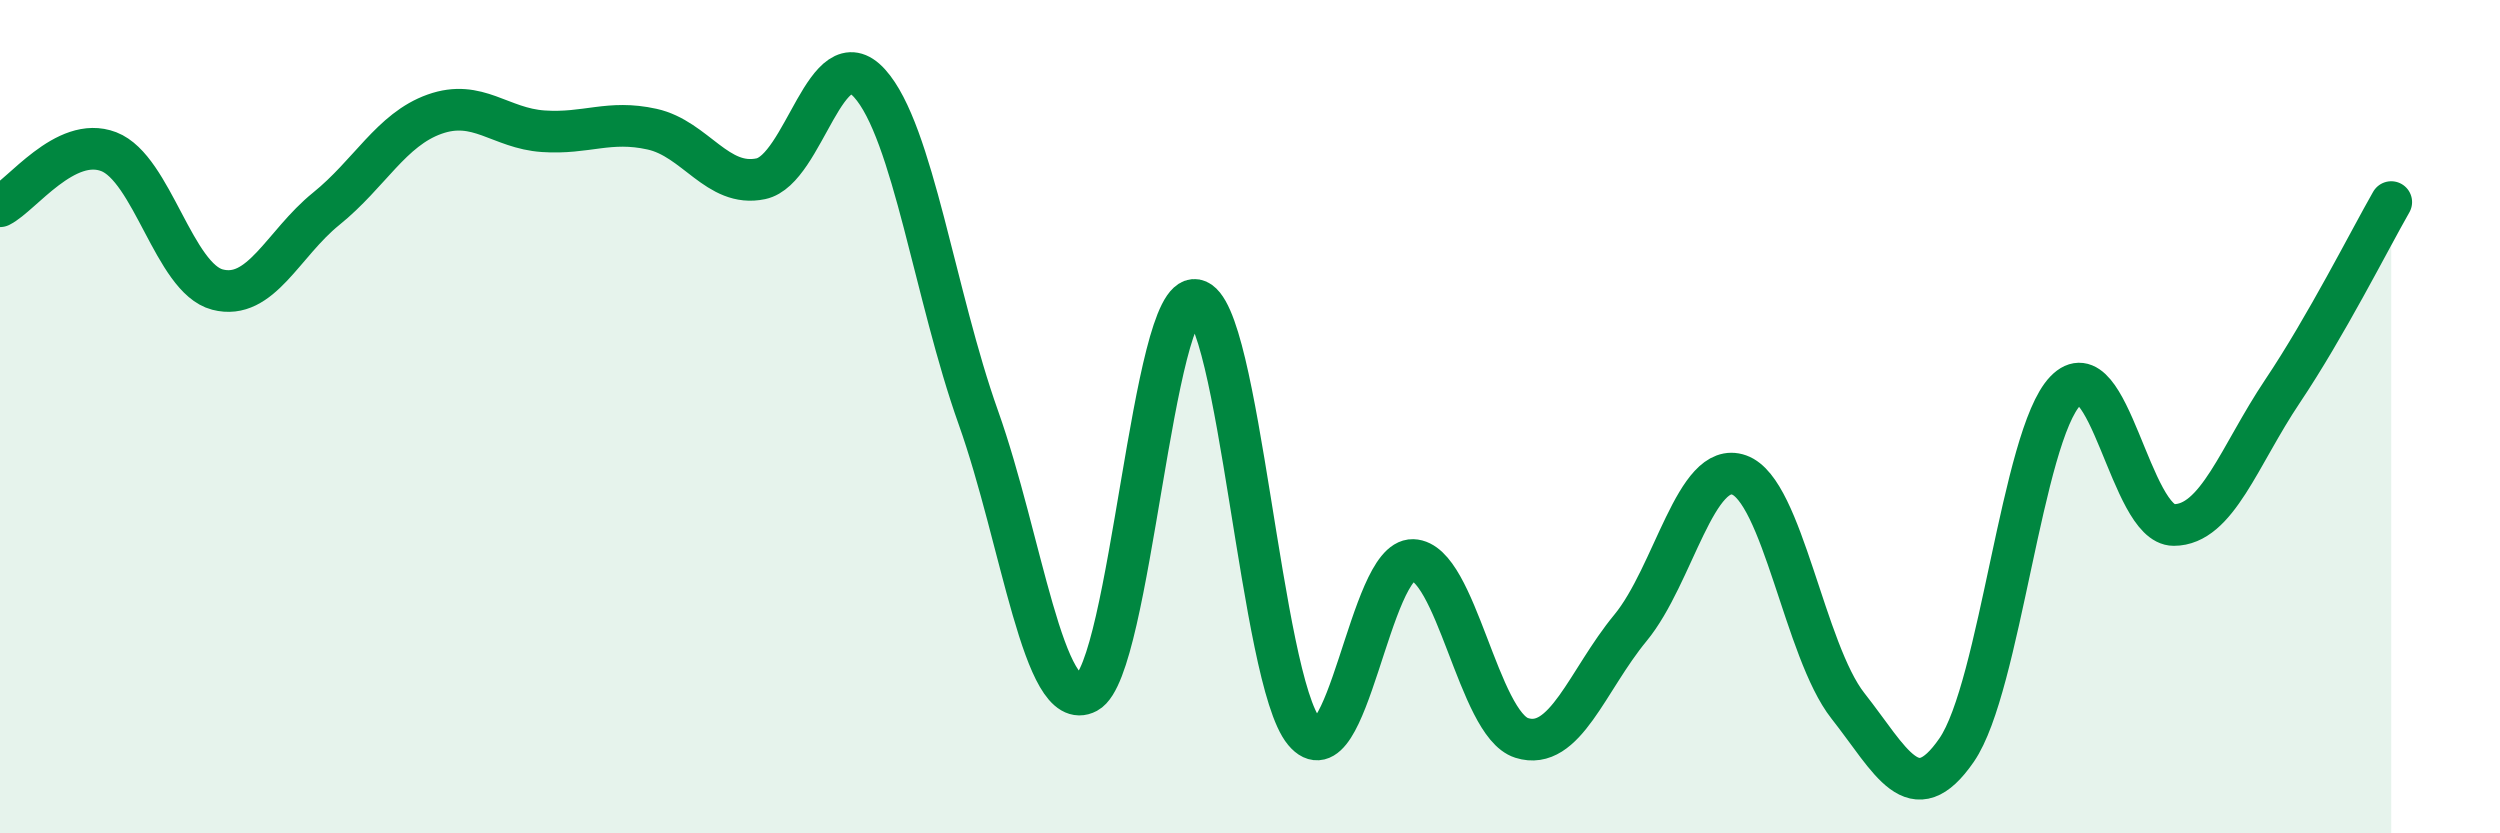
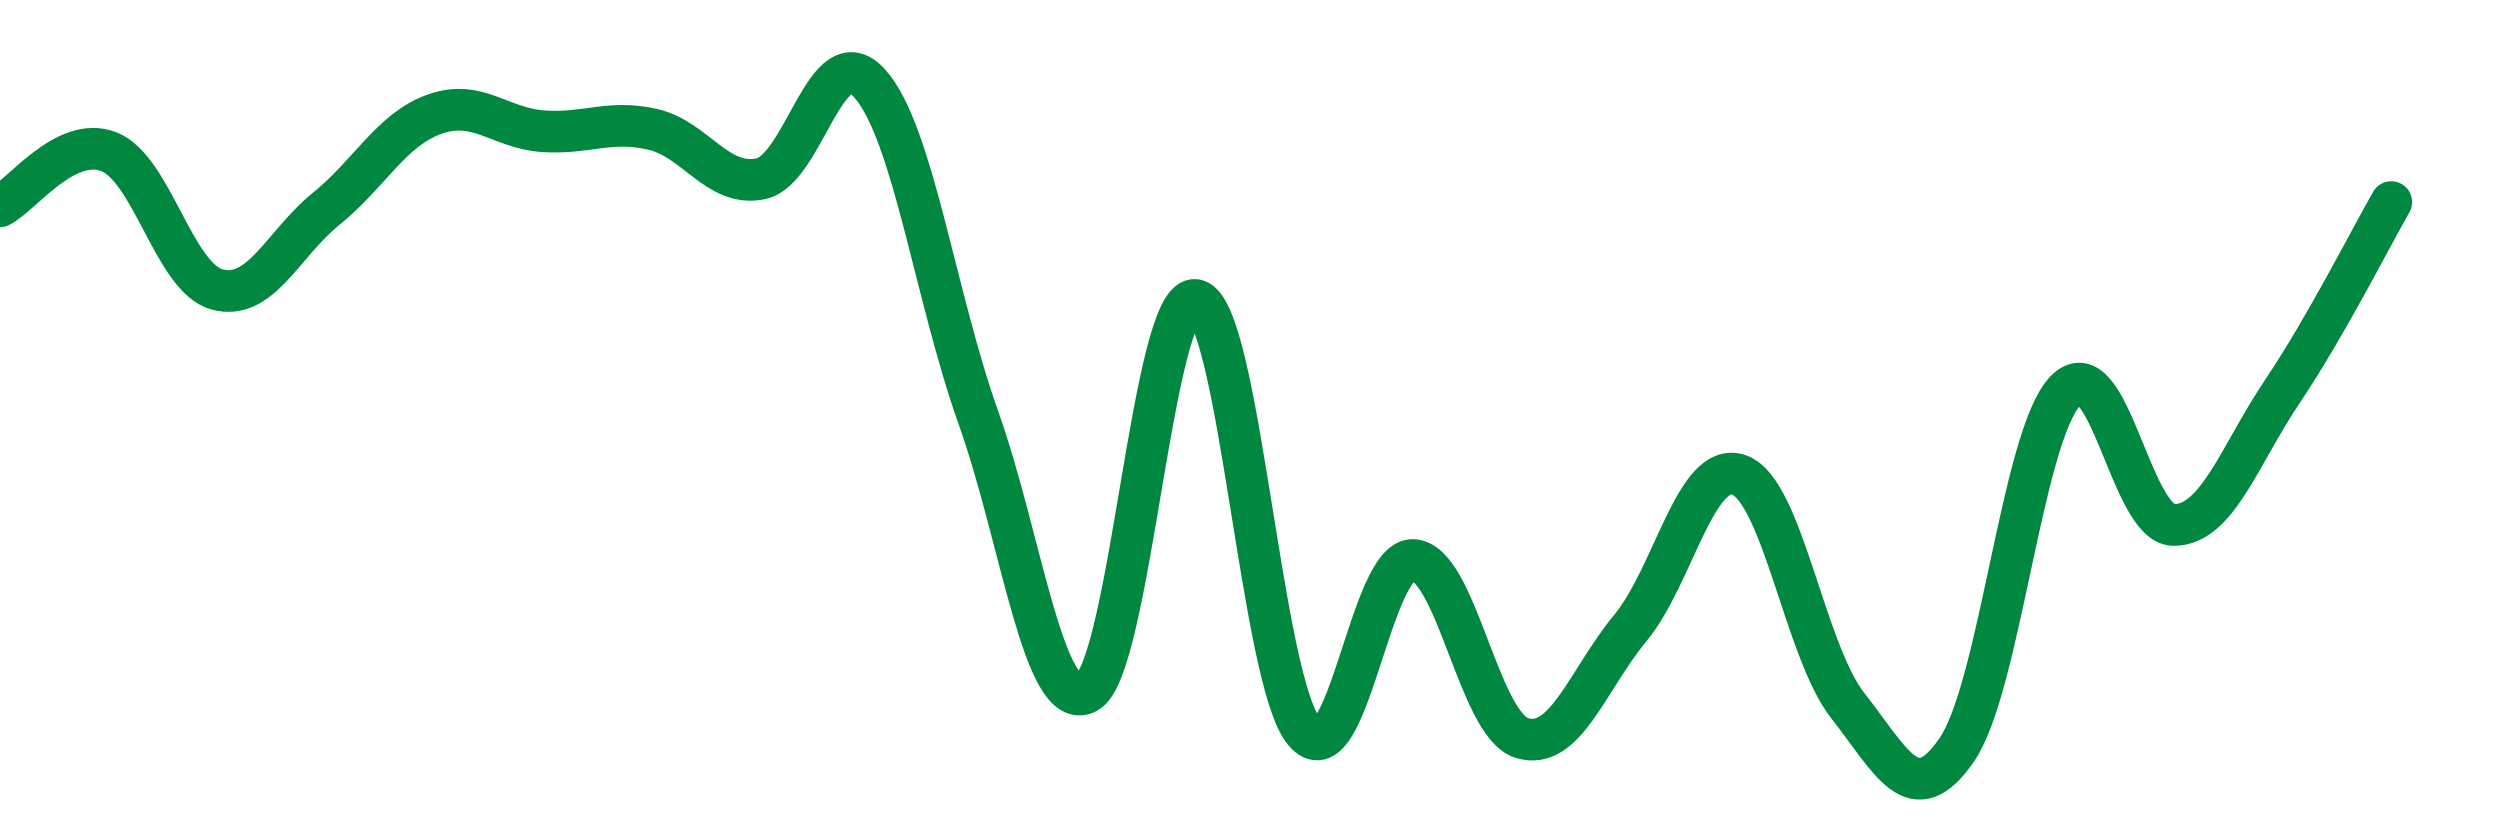
<svg xmlns="http://www.w3.org/2000/svg" width="60" height="20" viewBox="0 0 60 20">
-   <path d="M 0,4.95 C 0.52,4.69 1.57,3.24 2.61,3.64 C 3.65,4.04 4.18,6.68 5.22,6.95 C 6.26,7.22 6.79,5.85 7.83,5.01 C 8.87,4.17 9.39,3.11 10.43,2.74 C 11.47,2.37 12,3.08 13.04,3.15 C 14.08,3.22 14.61,2.87 15.65,3.1 C 16.69,3.33 17.22,4.51 18.26,4.29 C 19.3,4.07 19.83,0.85 20.87,2 C 21.91,3.15 22.44,7.1 23.48,10.02 C 24.52,12.94 25.05,17.18 26.09,16.62 C 27.13,16.06 27.66,7.01 28.7,7.2 C 29.74,7.39 30.26,16.31 31.3,17.56 C 32.34,18.81 32.87,13.41 33.91,13.44 C 34.95,13.47 35.48,17.38 36.52,17.71 C 37.56,18.04 38.09,16.33 39.13,15.07 C 40.17,13.81 40.7,11.03 41.74,11.4 C 42.78,11.77 43.31,15.62 44.35,16.94 C 45.39,18.26 45.92,19.51 46.96,18 C 48,16.49 48.53,10.46 49.57,9.38 C 50.61,8.3 51.13,12.6 52.17,12.6 C 53.21,12.6 53.74,10.94 54.78,9.39 C 55.82,7.84 56.87,5.76 57.39,4.85L57.39 20L0 20Z" fill="#008740" opacity="0.1" stroke-linecap="round" stroke-linejoin="round" />
  <path d="M 0,4.95 C 0.52,4.69 1.57,3.24 2.61,3.64 C 3.65,4.04 4.18,6.68 5.22,6.95 C 6.26,7.22 6.79,5.85 7.83,5.01 C 8.87,4.17 9.39,3.11 10.43,2.74 C 11.47,2.37 12,3.08 13.04,3.15 C 14.08,3.22 14.61,2.87 15.65,3.1 C 16.69,3.33 17.22,4.51 18.26,4.29 C 19.3,4.07 19.83,0.85 20.87,2 C 21.91,3.15 22.44,7.1 23.48,10.02 C 24.52,12.94 25.05,17.18 26.09,16.62 C 27.13,16.06 27.66,7.01 28.7,7.2 C 29.74,7.39 30.26,16.31 31.3,17.56 C 32.34,18.81 32.87,13.41 33.91,13.44 C 34.95,13.47 35.48,17.38 36.52,17.71 C 37.56,18.04 38.09,16.33 39.13,15.07 C 40.17,13.81 40.7,11.03 41.74,11.4 C 42.78,11.77 43.31,15.62 44.35,16.94 C 45.39,18.26 45.92,19.51 46.96,18 C 48,16.49 48.53,10.46 49.57,9.38 C 50.61,8.3 51.13,12.6 52.17,12.6 C 53.21,12.6 53.74,10.94 54.78,9.39 C 55.82,7.84 56.87,5.76 57.39,4.85" stroke="#008740" stroke-width="1" fill="none" stroke-linecap="round" stroke-linejoin="round" />
</svg>